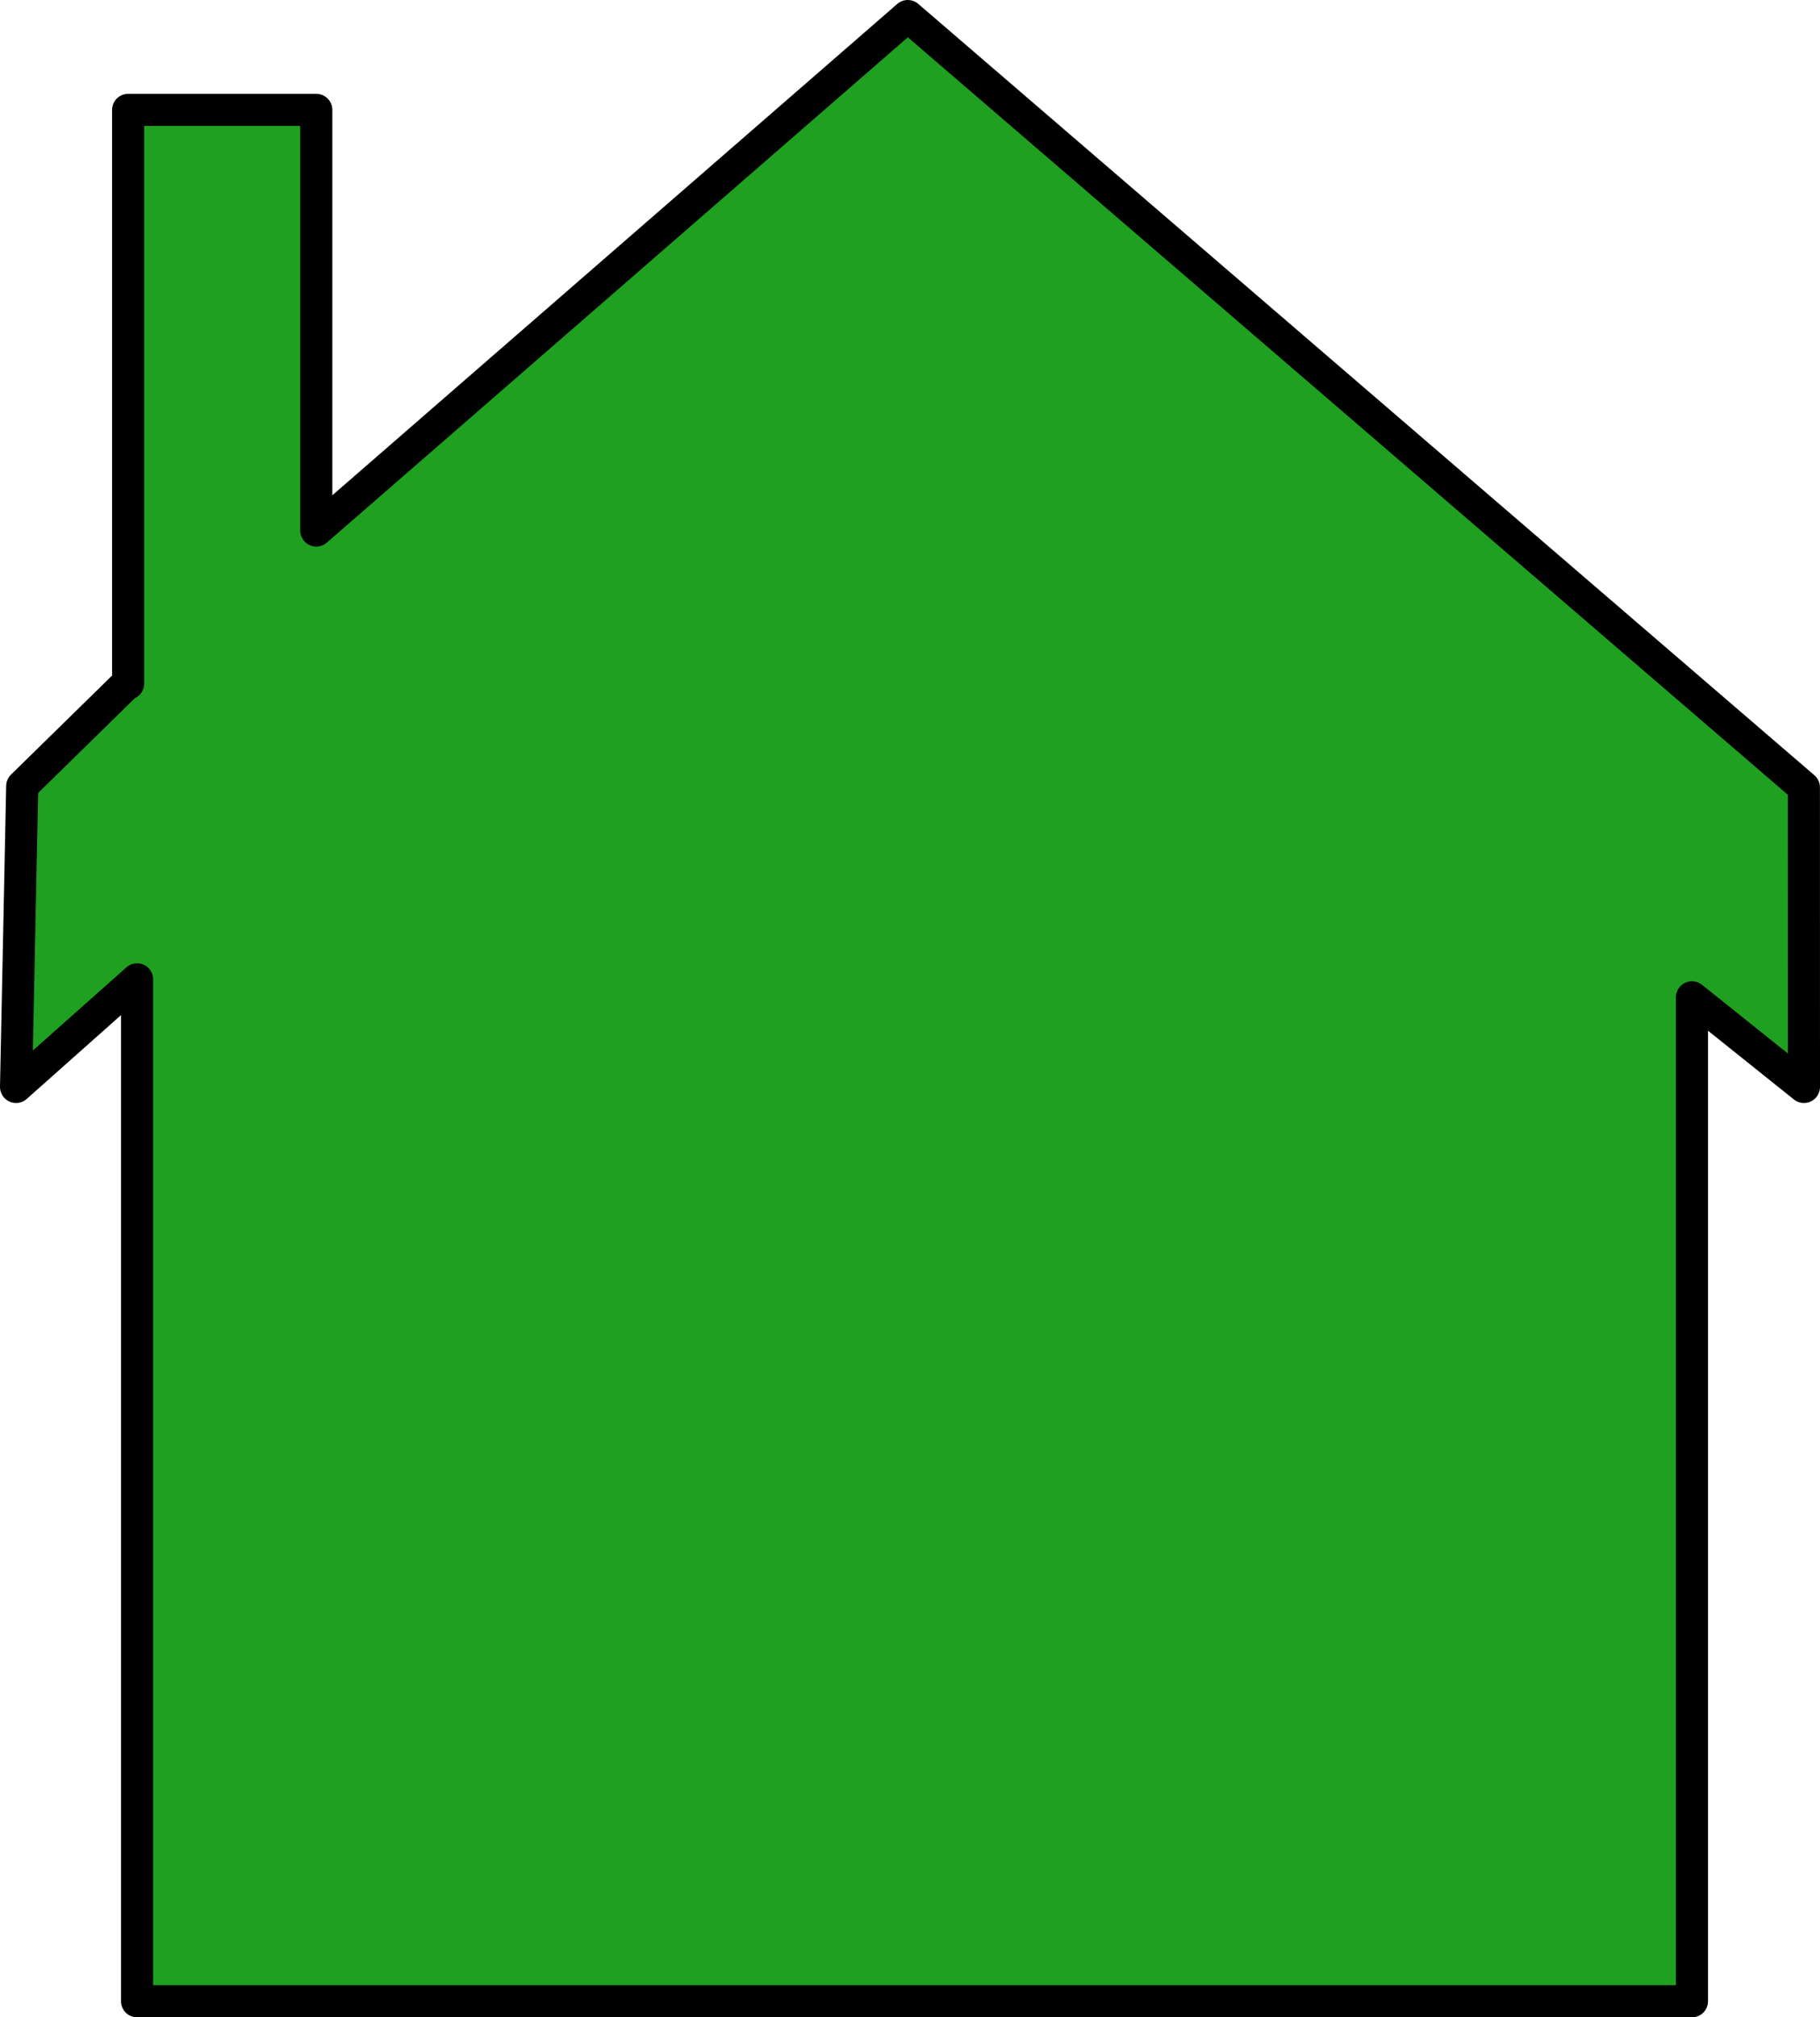
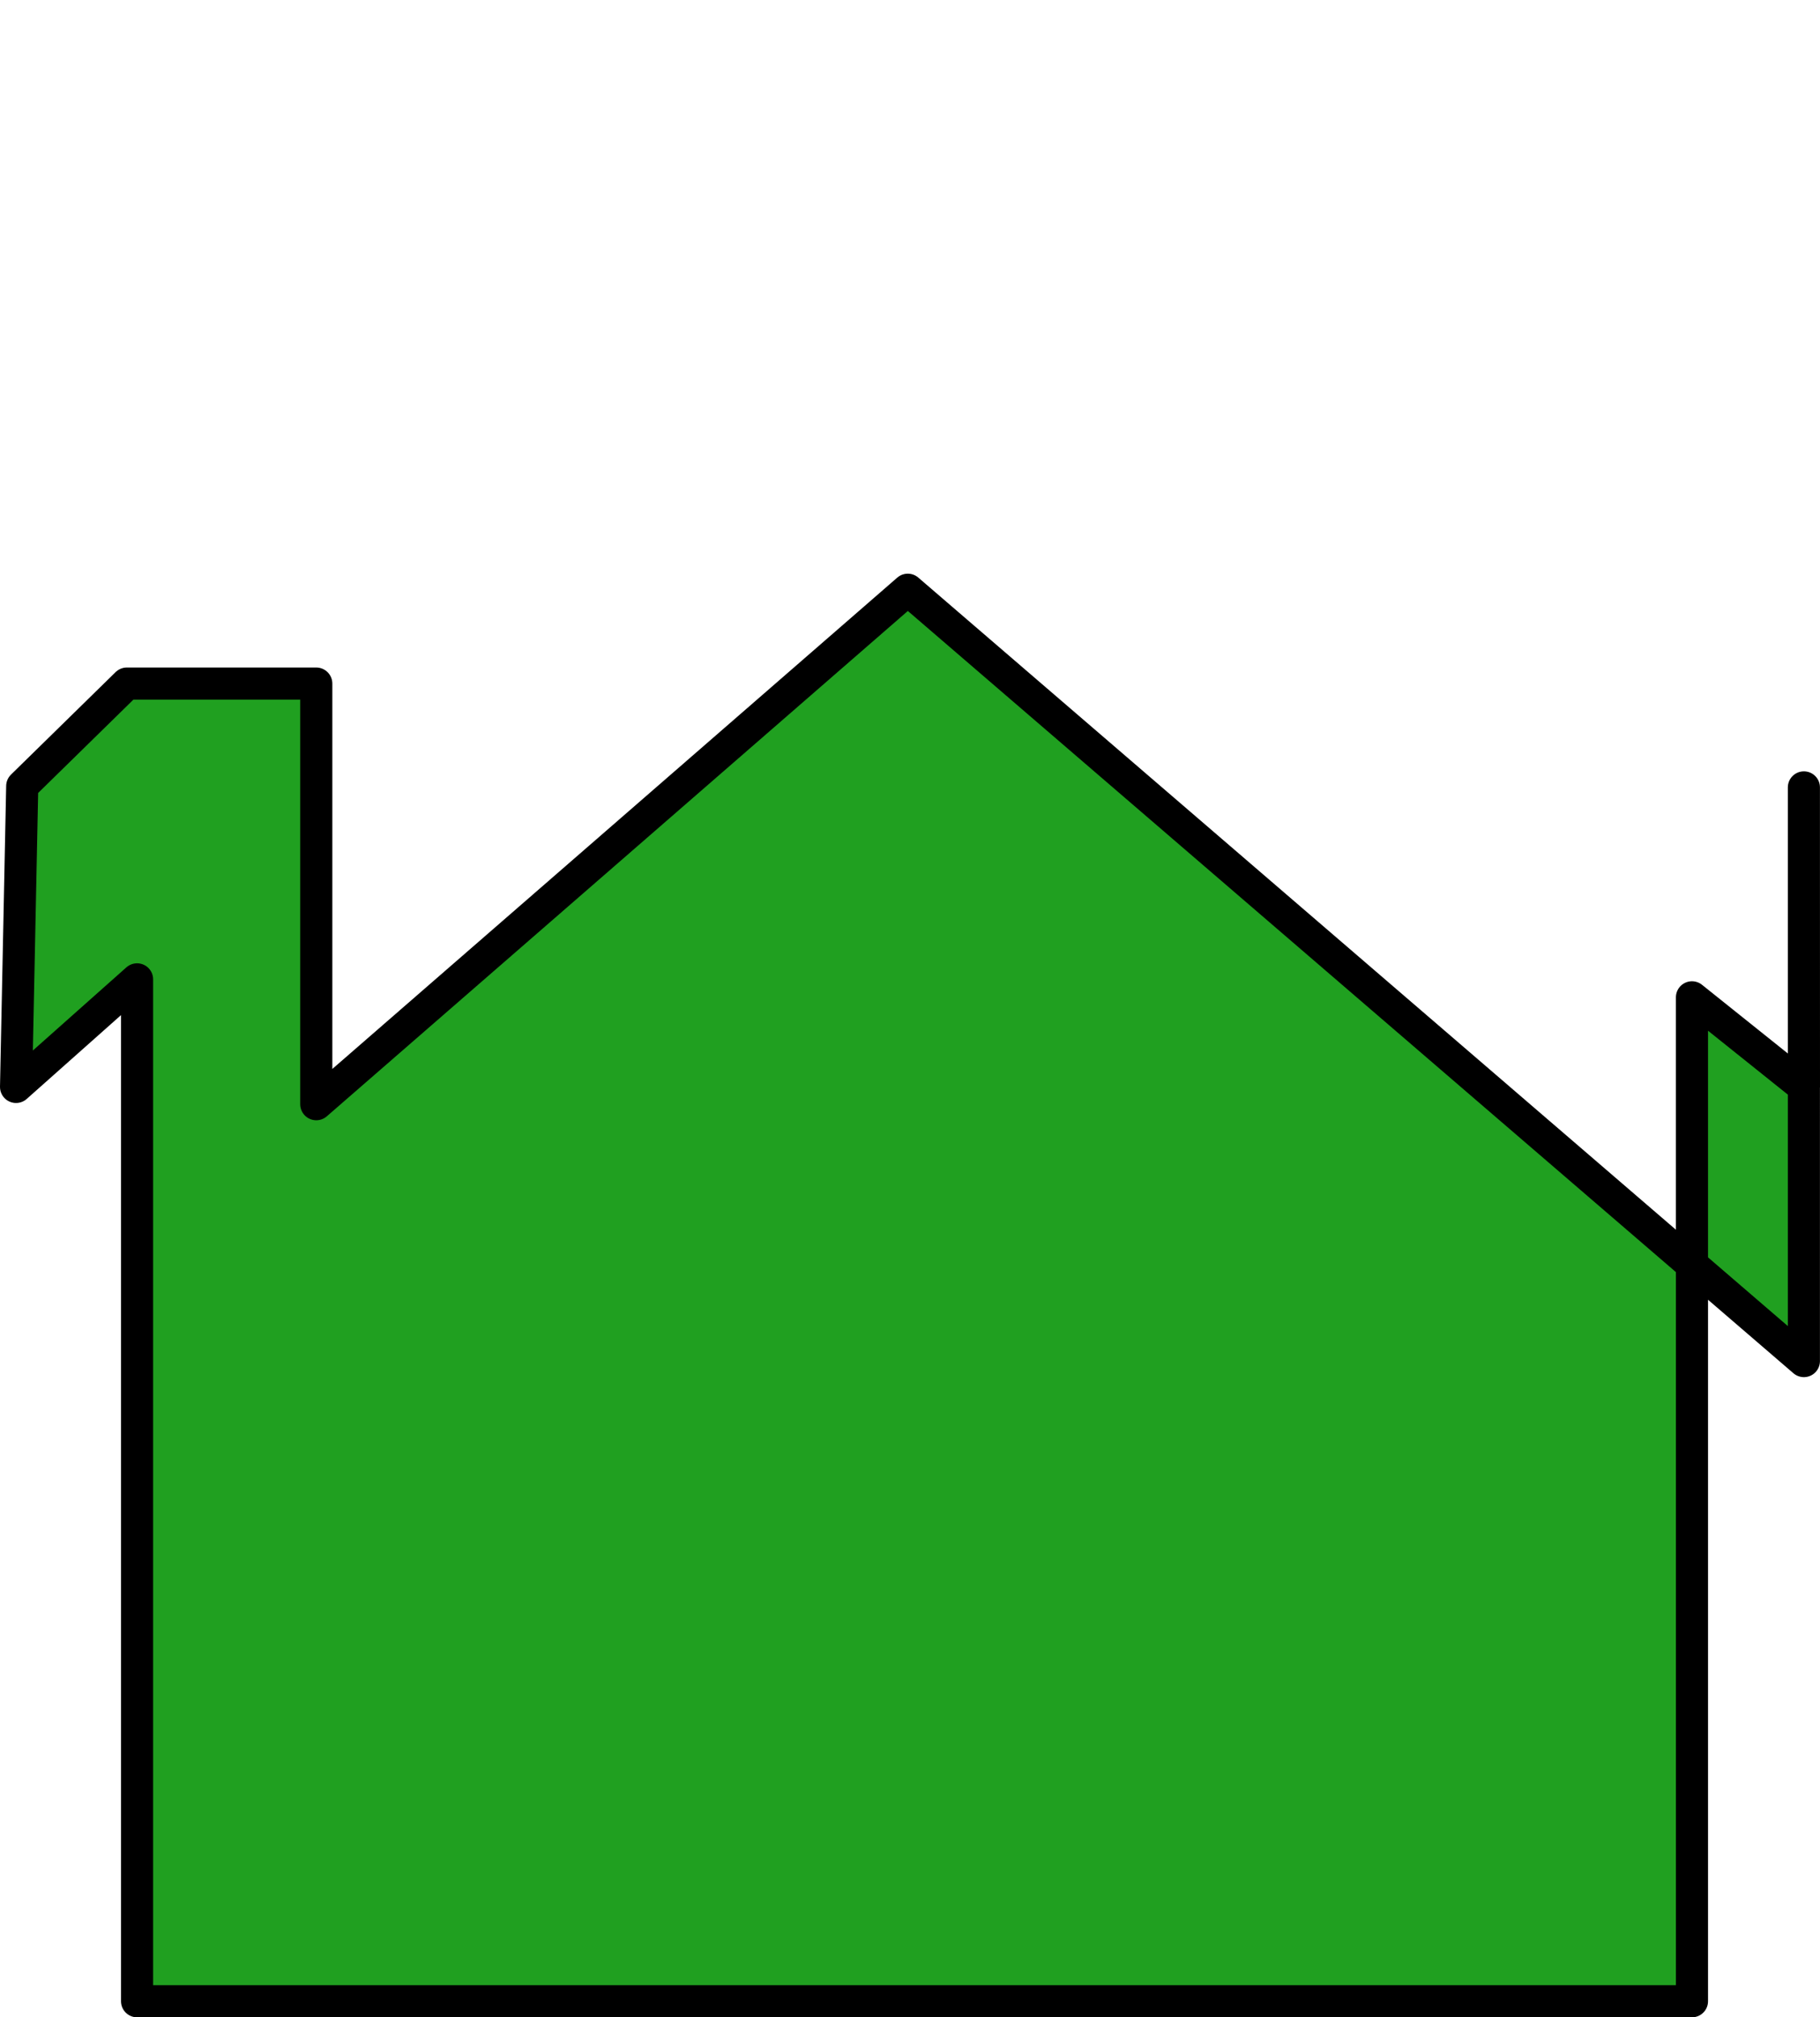
<svg xmlns="http://www.w3.org/2000/svg" width="566.812" height="628.125">
  <title>bright green house</title>
  <g>
    <title>Layer 1</title>
    <g id="layer1">
-       <path fill="#20a020" stroke="#000000" stroke-width="10" stroke-linecap="round" stroke-linejoin="round" stroke-miterlimit="4" id="rect3464" d="m561.796,245.171l0.016,93.266l-34.875,-27.906l0,312.594l-484.25,0l0,-318.188l-37.688,33.5l1.922,-93.678l32.579,-31.916l0.405,0l0,-178.625l58.594,0l0,130.969l184.219,-160.188l279.078,240.172z" />
+       <path fill="#20a020" stroke="#000000" stroke-width="10" stroke-linecap="round" stroke-linejoin="round" stroke-miterlimit="4" id="rect3464" d="m561.796,245.171l0.016,93.266l-34.875,-27.906l0,312.594l-484.25,0l0,-318.188l-37.688,33.5l1.922,-93.678l32.579,-31.916l0.405,0l58.594,0l0,130.969l184.219,-160.188l279.078,240.172z" />
    </g>
  </g>
</svg>